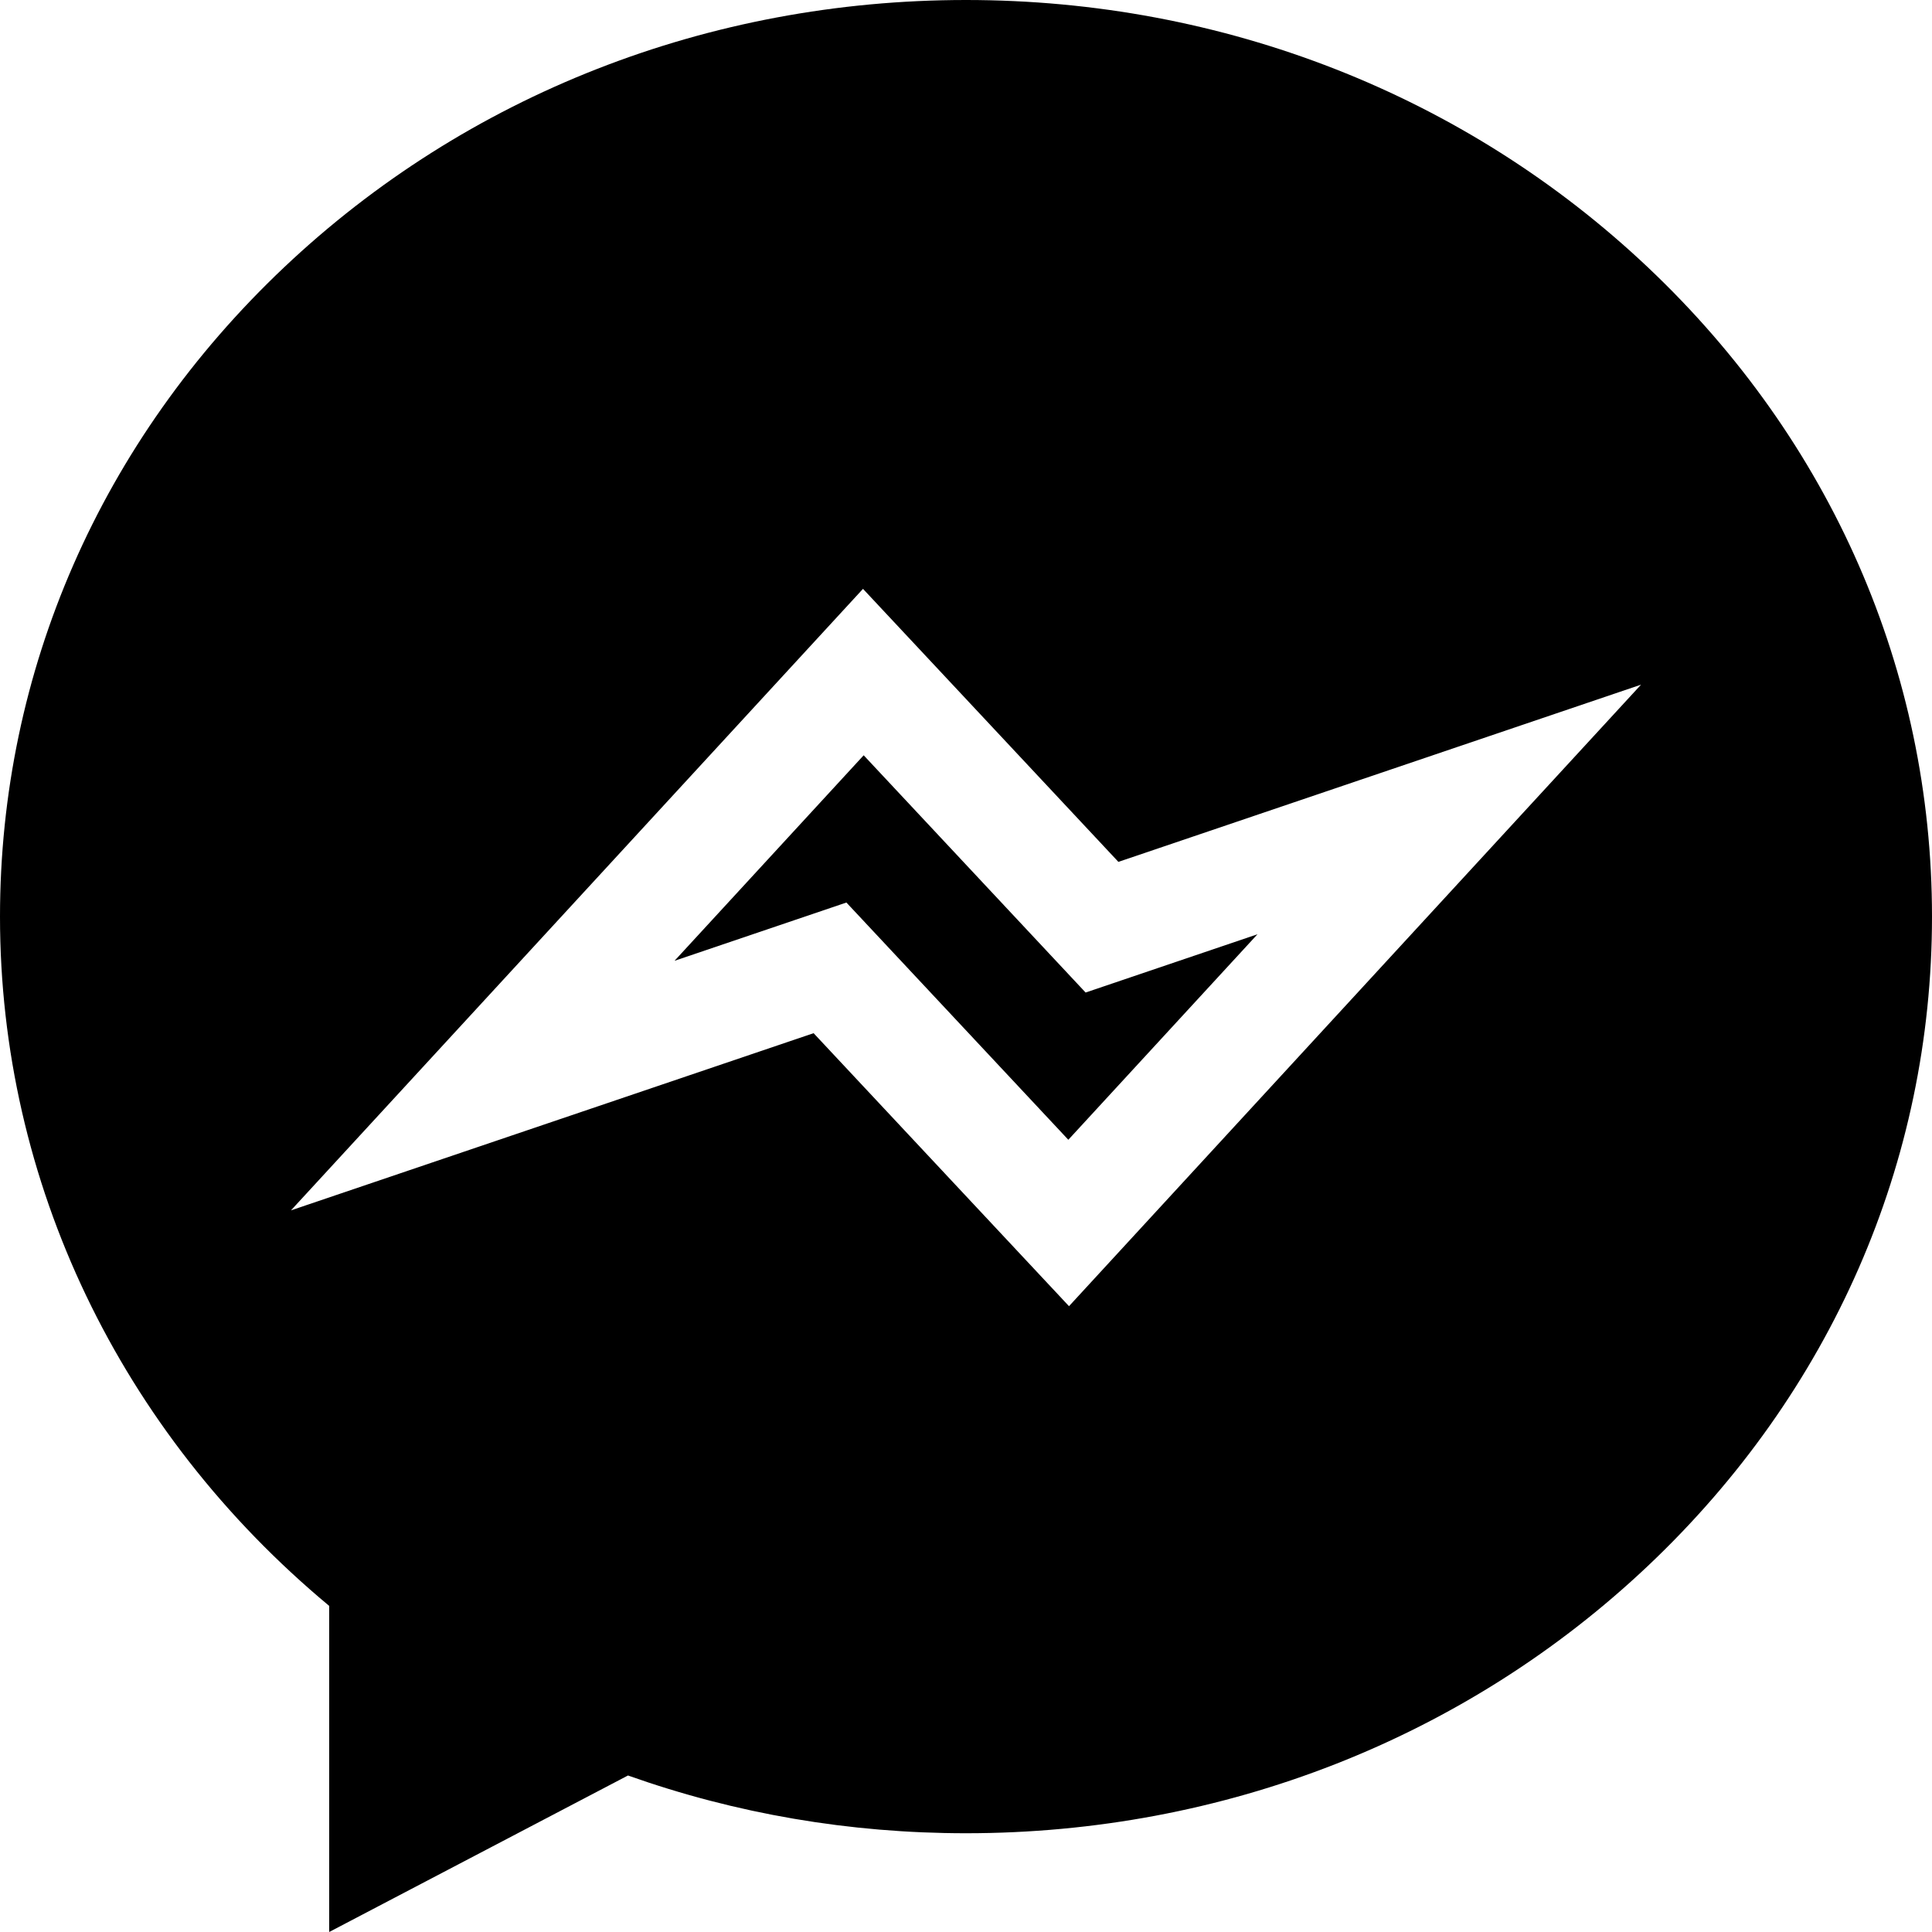
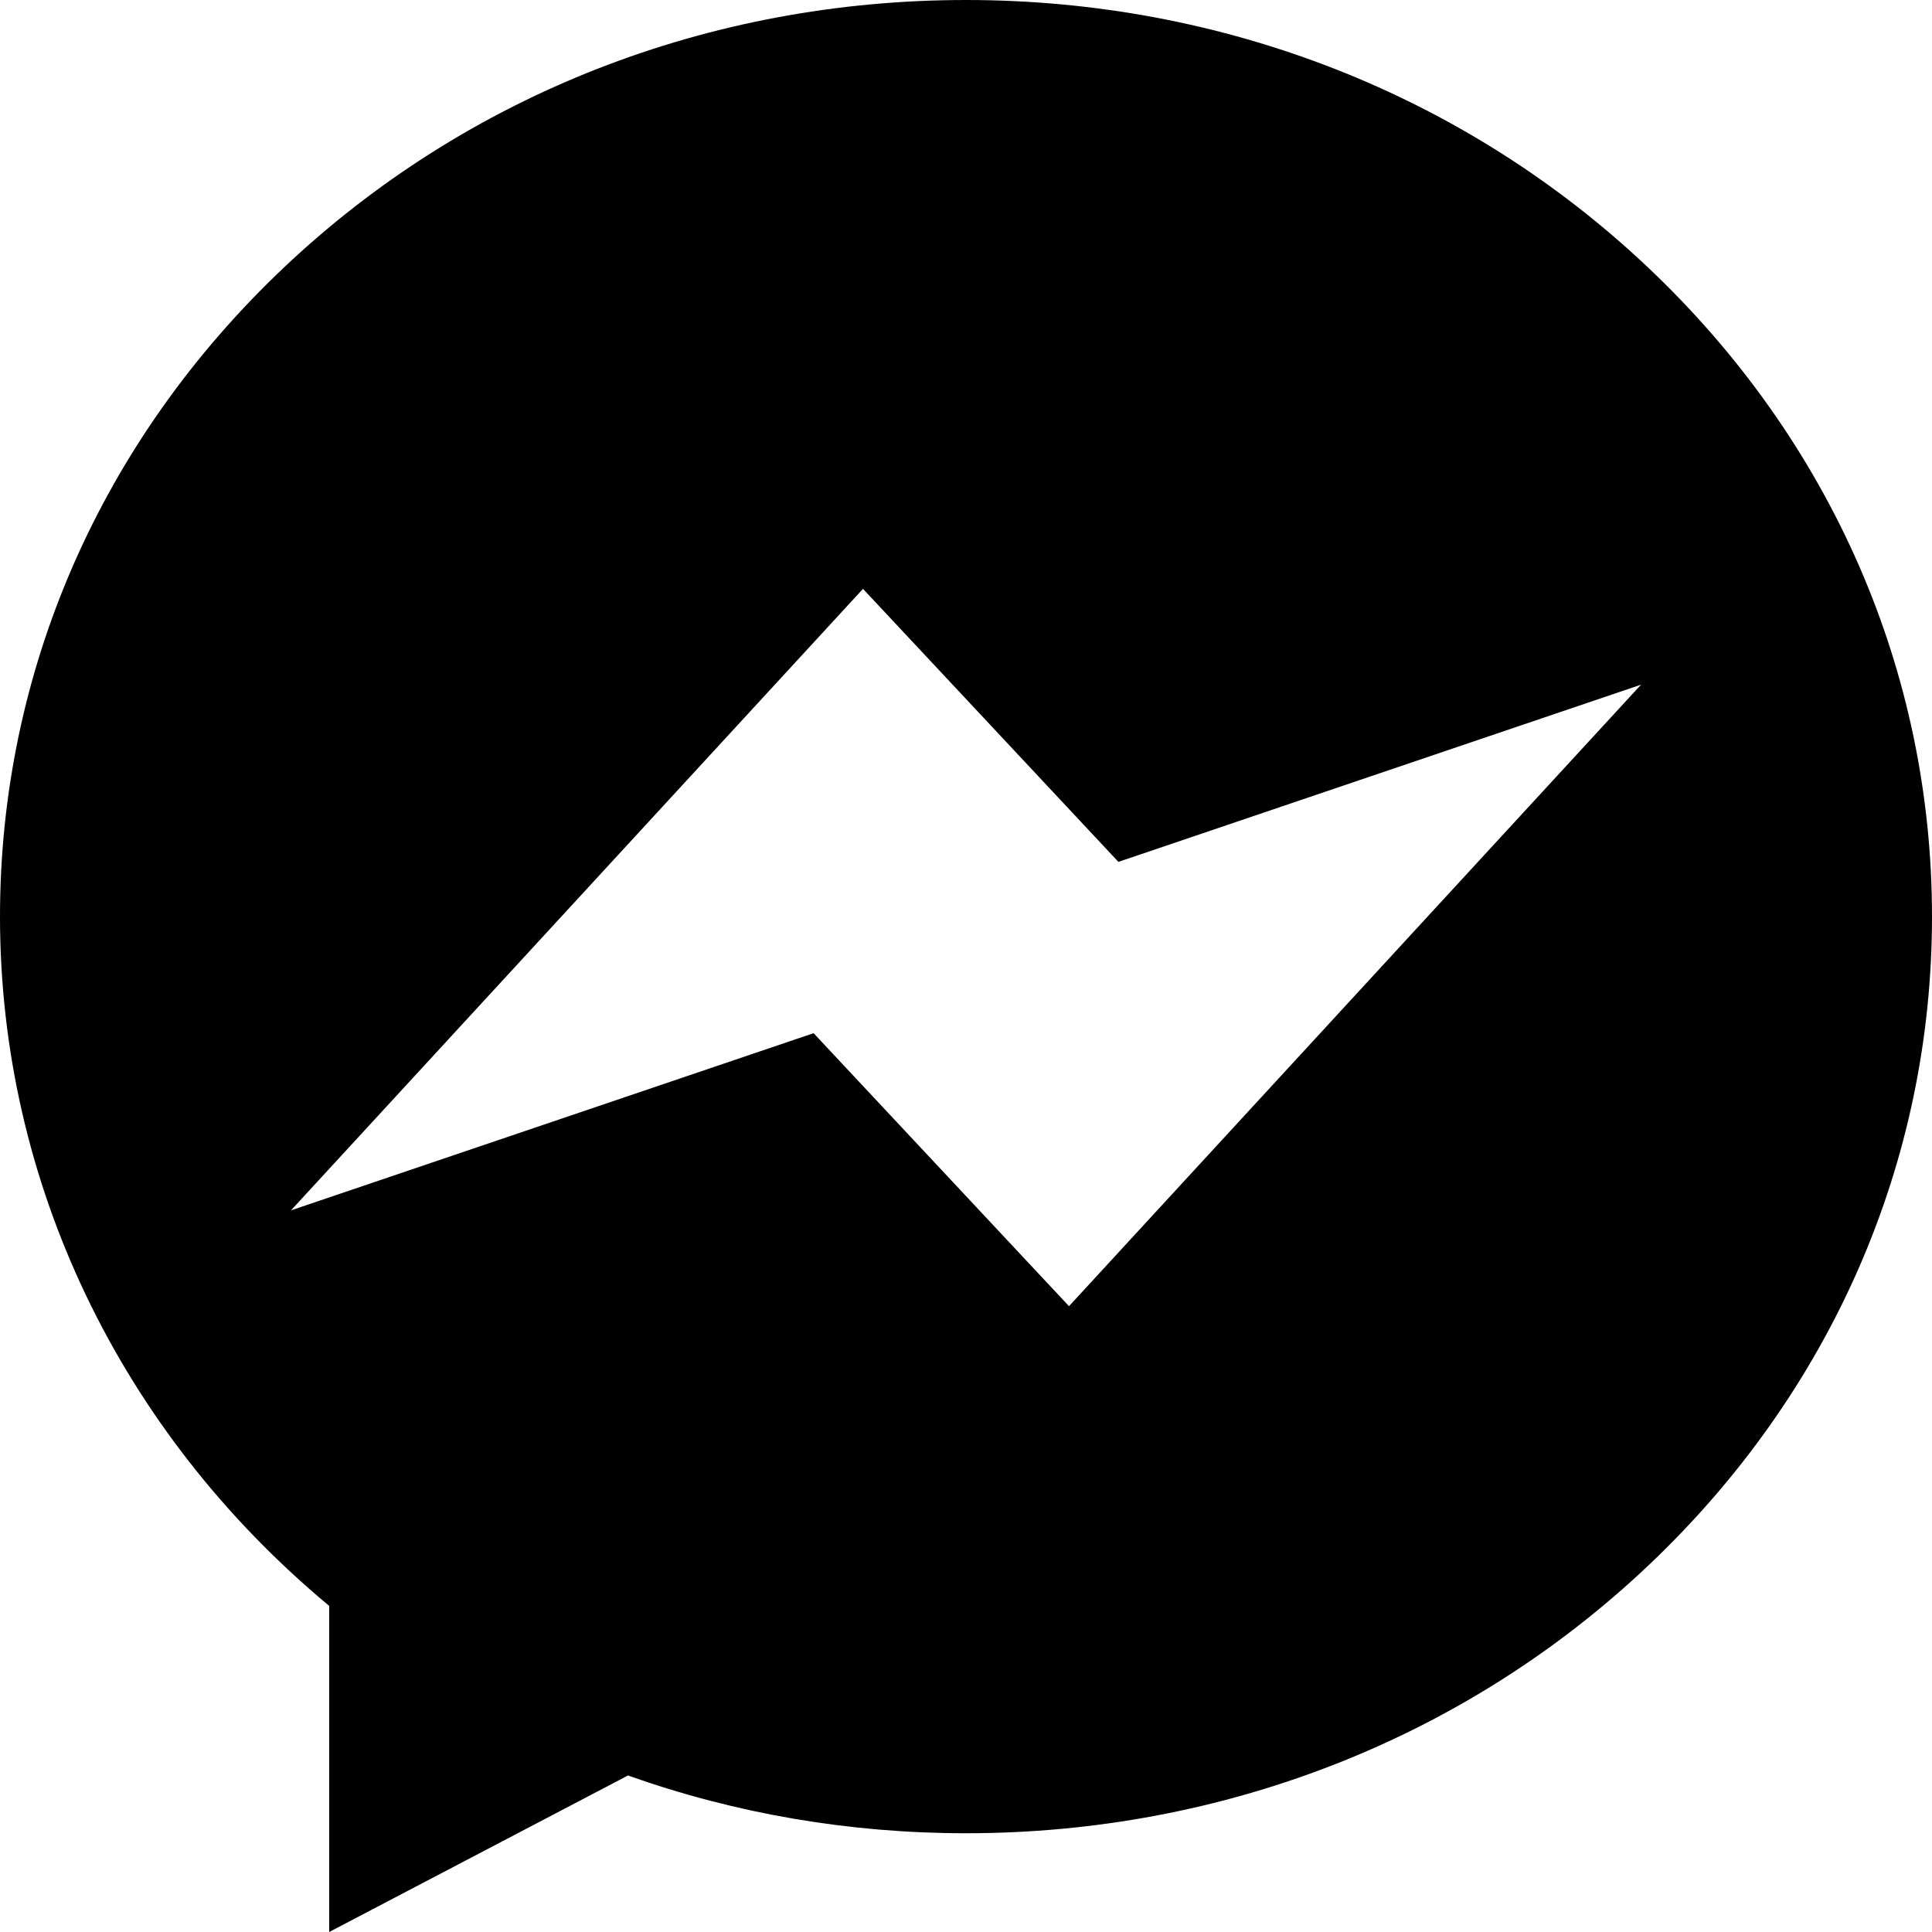
<svg xmlns="http://www.w3.org/2000/svg" height="512pt" viewBox="0 0 512 512" width="512pt">
-   <path d="m228.883 200.16-50.125 54.461 45.547-15.441 58.812 62.871 50.125-54.461-45.547 15.441zm0 0" />
  <path d="m436.719 70.855c-48.316-45.691-112.496-70.855-180.719-70.855s-132.402 25.164-180.719 70.855c-48.547 45.91-75.281 107.016-75.281 172.059 0 70.293 31.699 136.457 87.238 182.664v86.422l79.184-41.477c28.633 10.16 58.73 15.305 89.578 15.305 68.223 0 132.402-25.164 180.719-70.855 48.547-45.91 75.281-107.016 75.281-172.059 0-65.043-26.734-126.148-75.281-172.059zm-153.422 275.297-67.684-72.348-138.504 46.957 151.594-164.707 67.684 72.352 138.504-46.961zm0 0" />
</svg>